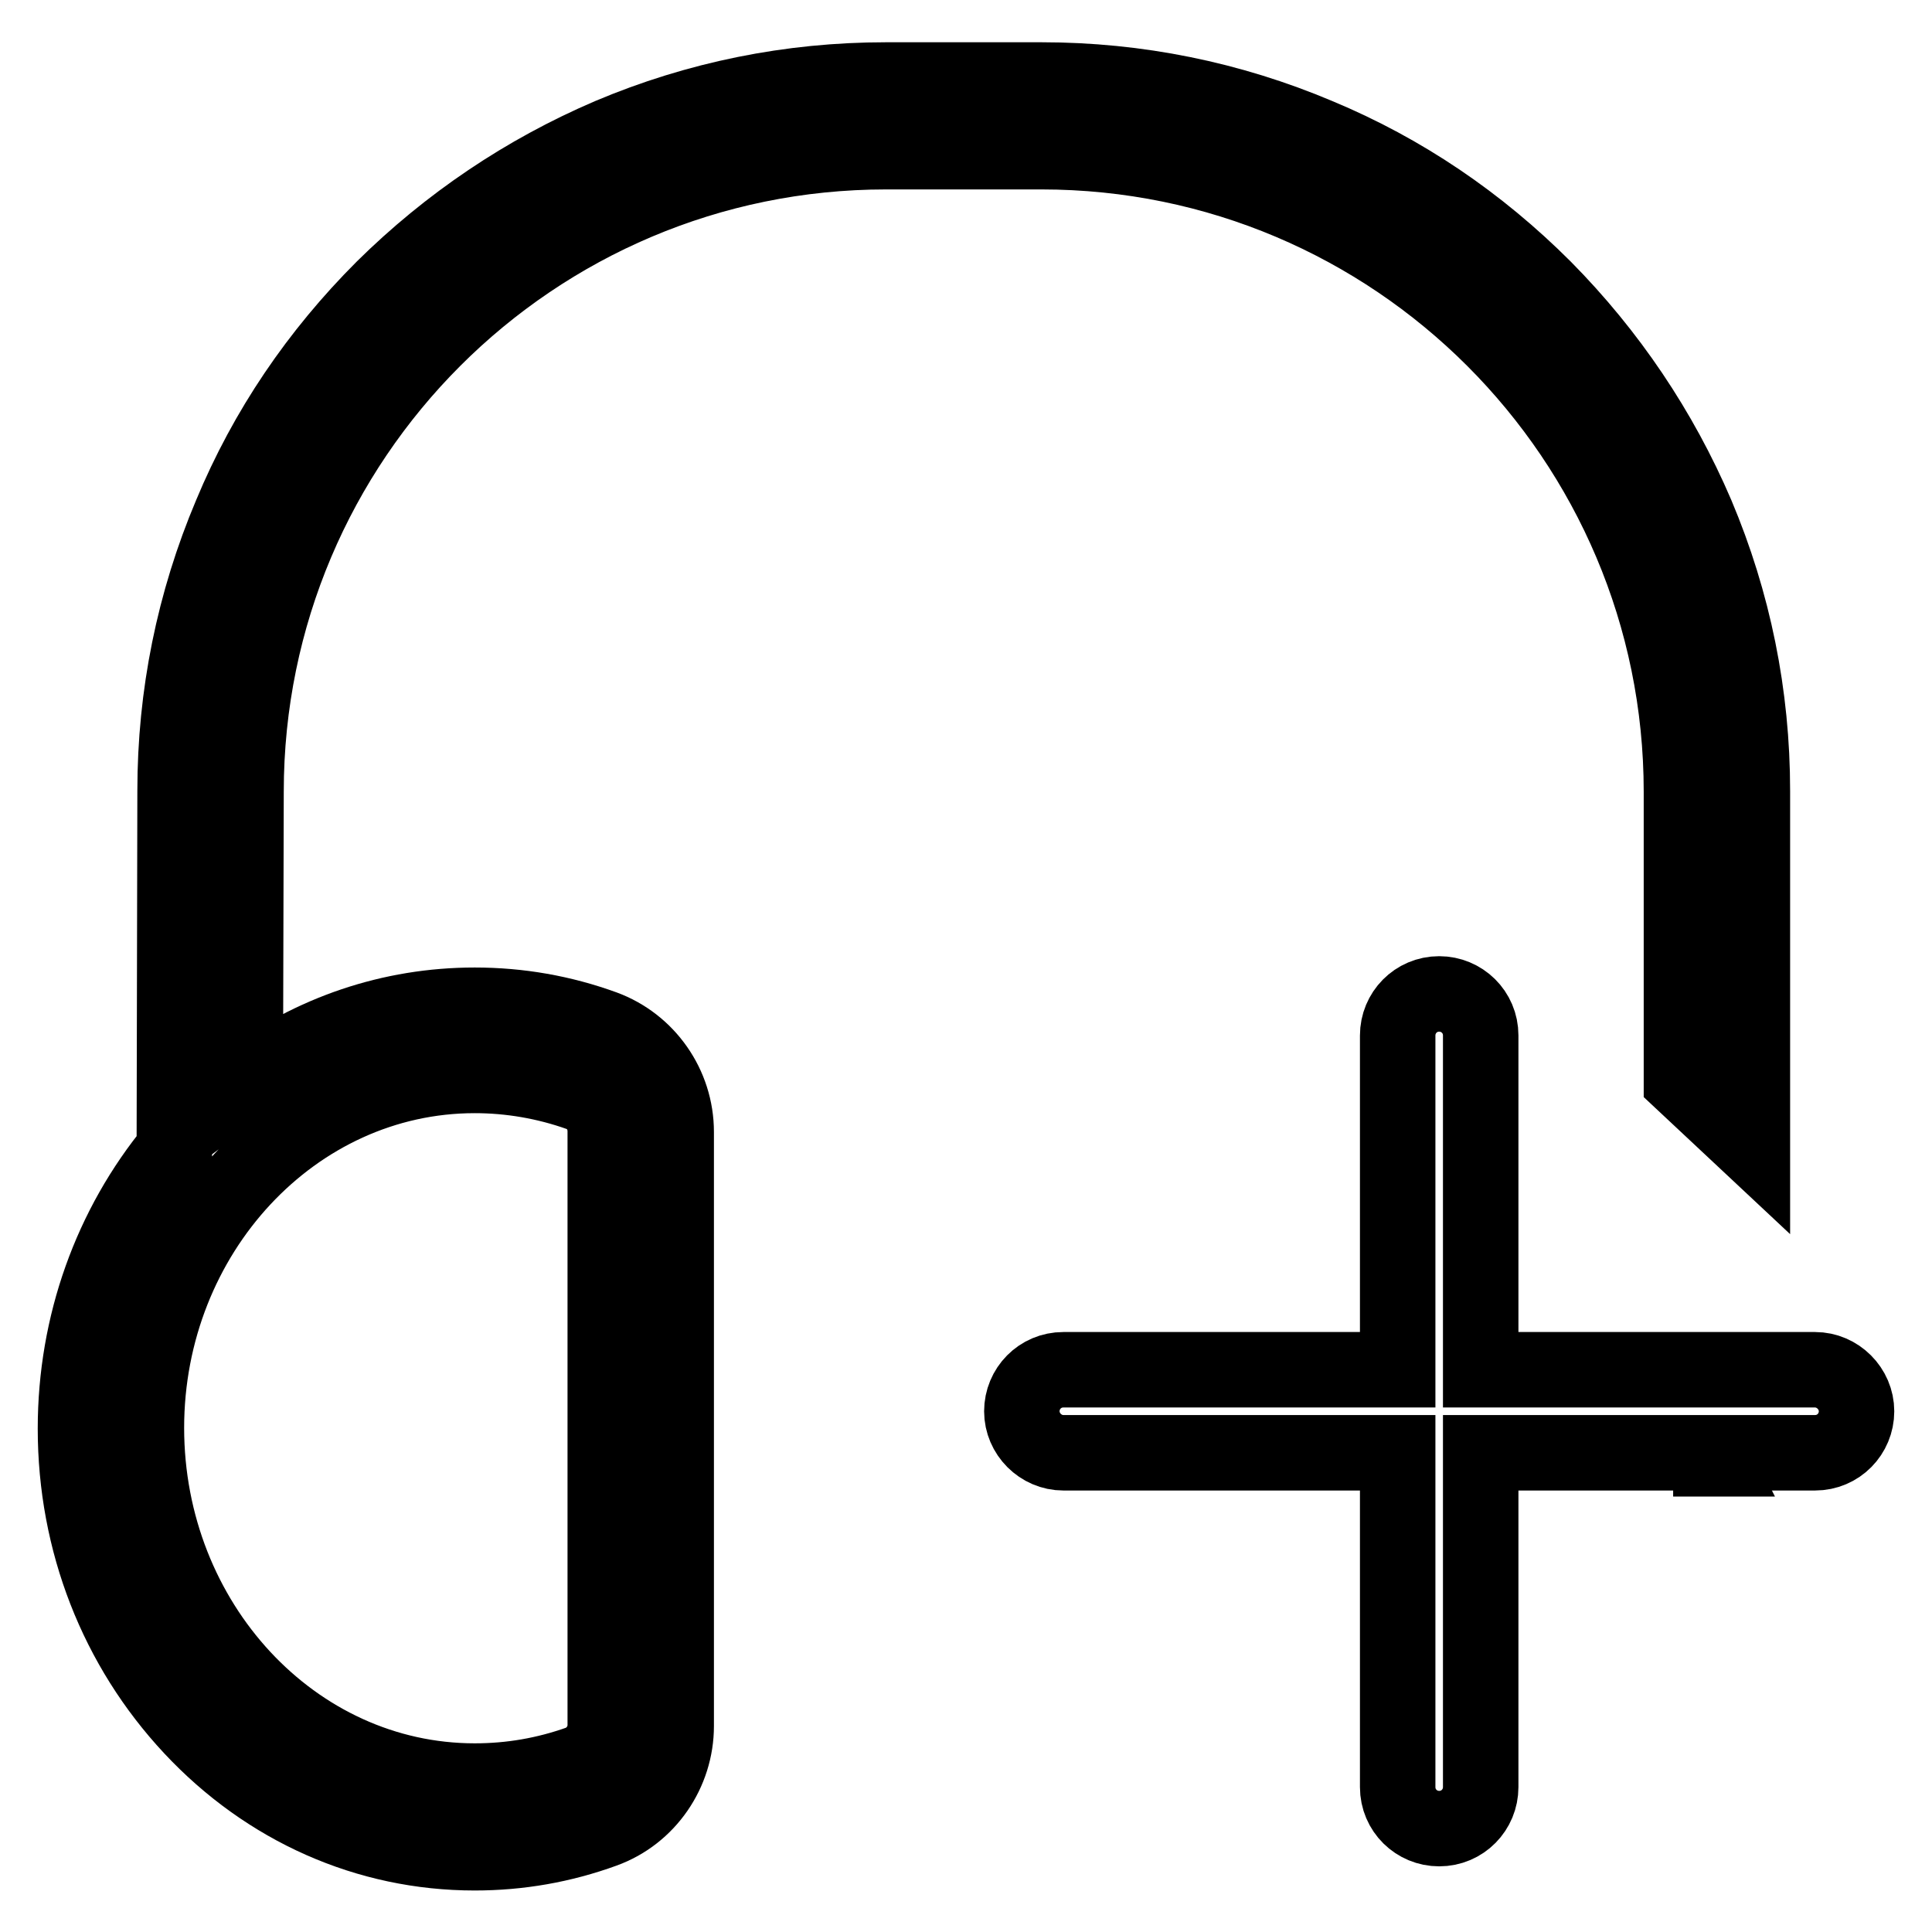
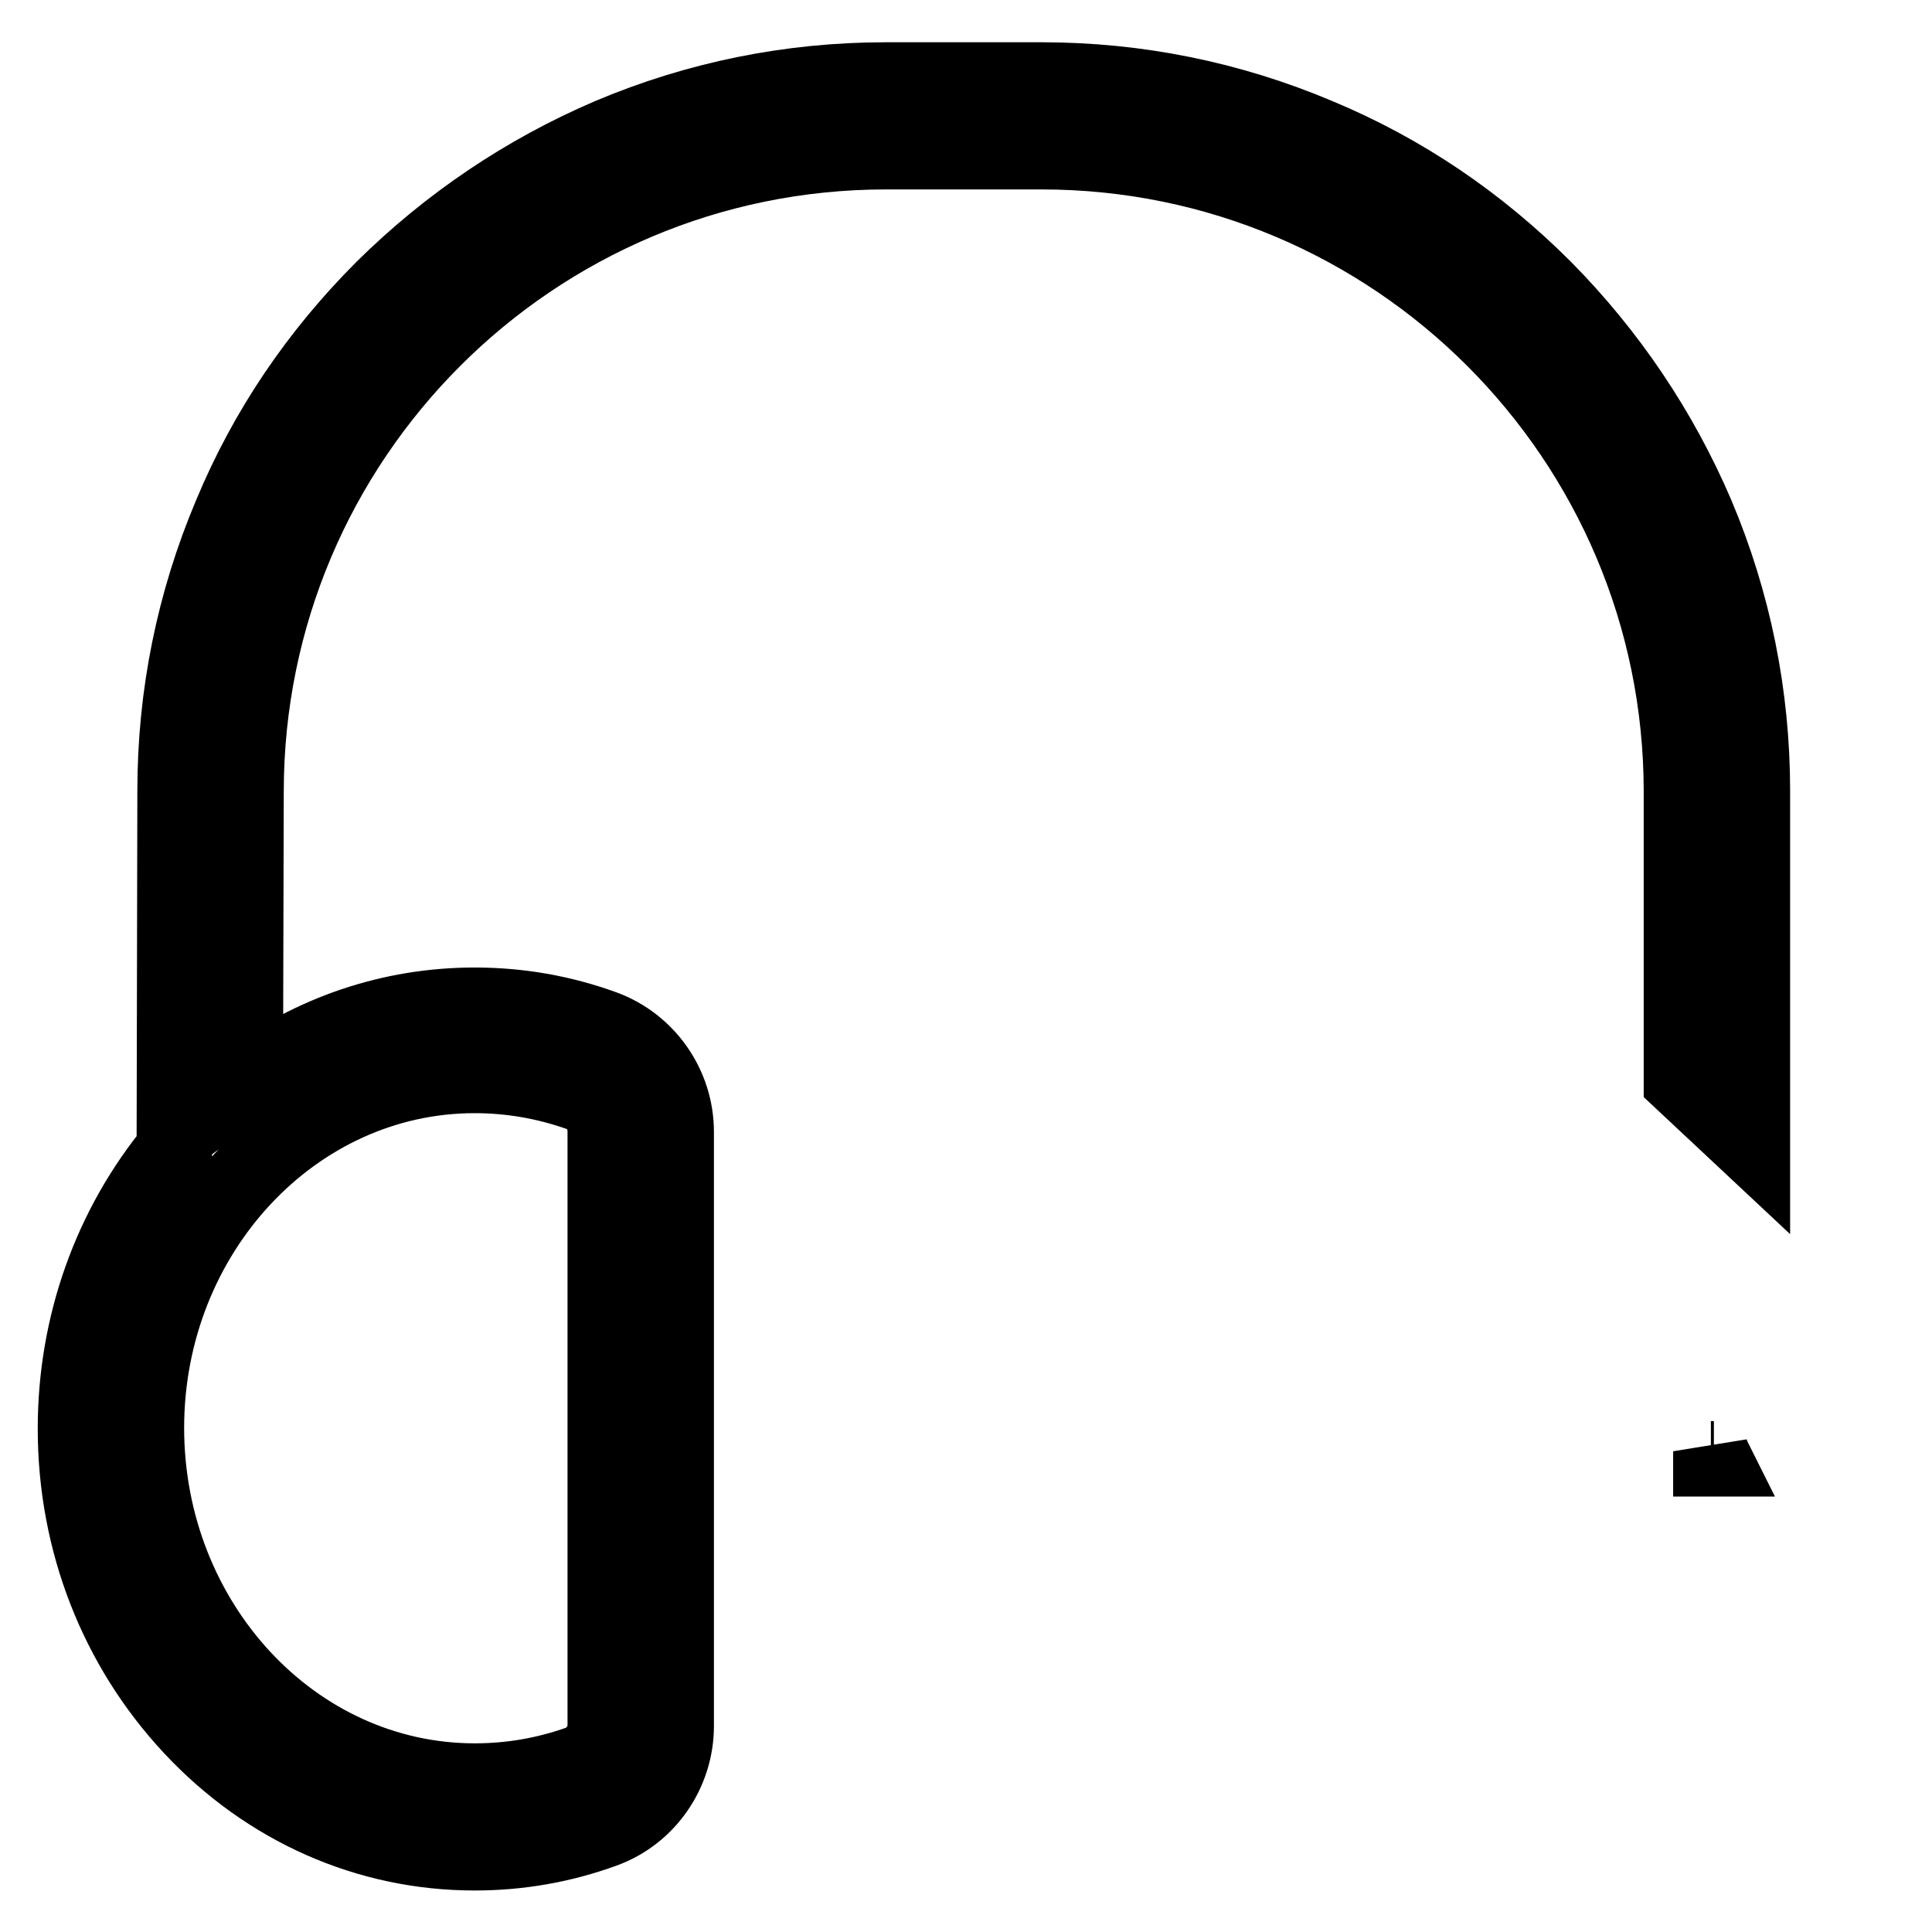
<svg xmlns="http://www.w3.org/2000/svg" version="1.1" x="0px" y="0px" viewBox="0 0 256 256" enable-background="new 0 0 256 256" xml:space="preserve">
  <g>
    <g>
-       <path stroke-width="10" fill-opacity="0" stroke="#000000" d="M240.5,181.5h-44.3v-44.3c0-3.1-2.5-5.5-5.5-5.5c-3.1,0-5.5,2.5-5.5,5.5v44.3h-44.3c-3.1,0-5.5,2.5-5.5,5.5s2.5,5.5,5.5,5.5h44.3v44.3c0,3.1,2.5,5.5,5.5,5.5c3.1,0,5.5-2.5,5.5-5.5v-44.3h44.3c3.1,0,5.5-2.5,5.5-5.5C246,184,243.5,181.5,240.5,181.5L240.5,181.5z" />
      <path stroke-width="10" fill-opacity="0" stroke="#000000" d="M240.5,181.5" />
      <path stroke-width="10" fill-opacity="0" stroke="#000000" d="M226.7,192.3c0,0.3,0,0.7,0,1h0.4C226.9,192.9,226.8,192.6,226.7,192.3L226.7,192.3z M232.2,152v-47.2c0-12.7-2.5-25-7.4-36.6c-4.8-11.2-11.6-21.3-20.2-30c-8.7-8.7-18.7-15.5-30-20.2c-11.6-4.9-23.9-7.4-36.6-7.4h-20.6c-12.7,0-25,2.5-36.6,7.4c-11.2,4.8-21.3,11.6-30,20.2c-8.7,8.7-15.5,18.7-20.2,30c-4.9,11.6-7.4,23.9-7.4,36.6l-0.1,47.5c-8.4,10.2-13.1,23.2-13.1,37c0,15,5.5,29,15.4,39.6c10,10.7,23.3,16.6,37.5,16.6c5.9,0,11.6-1,17.1-3c5.8-2.1,9.6-7.7,9.6-13.8v-78.7c0-6.2-3.9-11.7-9.6-13.8c-5.5-2-11.2-3-17.1-3c-11.1,0-21.6,3.6-30.4,10.2l0.1-38.5c0-46.8,38-84.8,84.8-84.8H138c46.8,0,84.8,38,84.8,84.8v38.3L232.2,152L232.2,152z M62.9,142.5c4.7,0,9.4,0.8,13.9,2.4c2,0.7,3.4,2.7,3.4,5v78.7c0,2.2-1.4,4.2-3.4,5c-4.5,1.6-9.1,2.4-13.9,2.4c-24,0-43.5-21-43.5-46.8C19.4,163.5,38.9,142.5,62.9,142.5L62.9,142.5z" />
    </g>
  </g>
</svg>